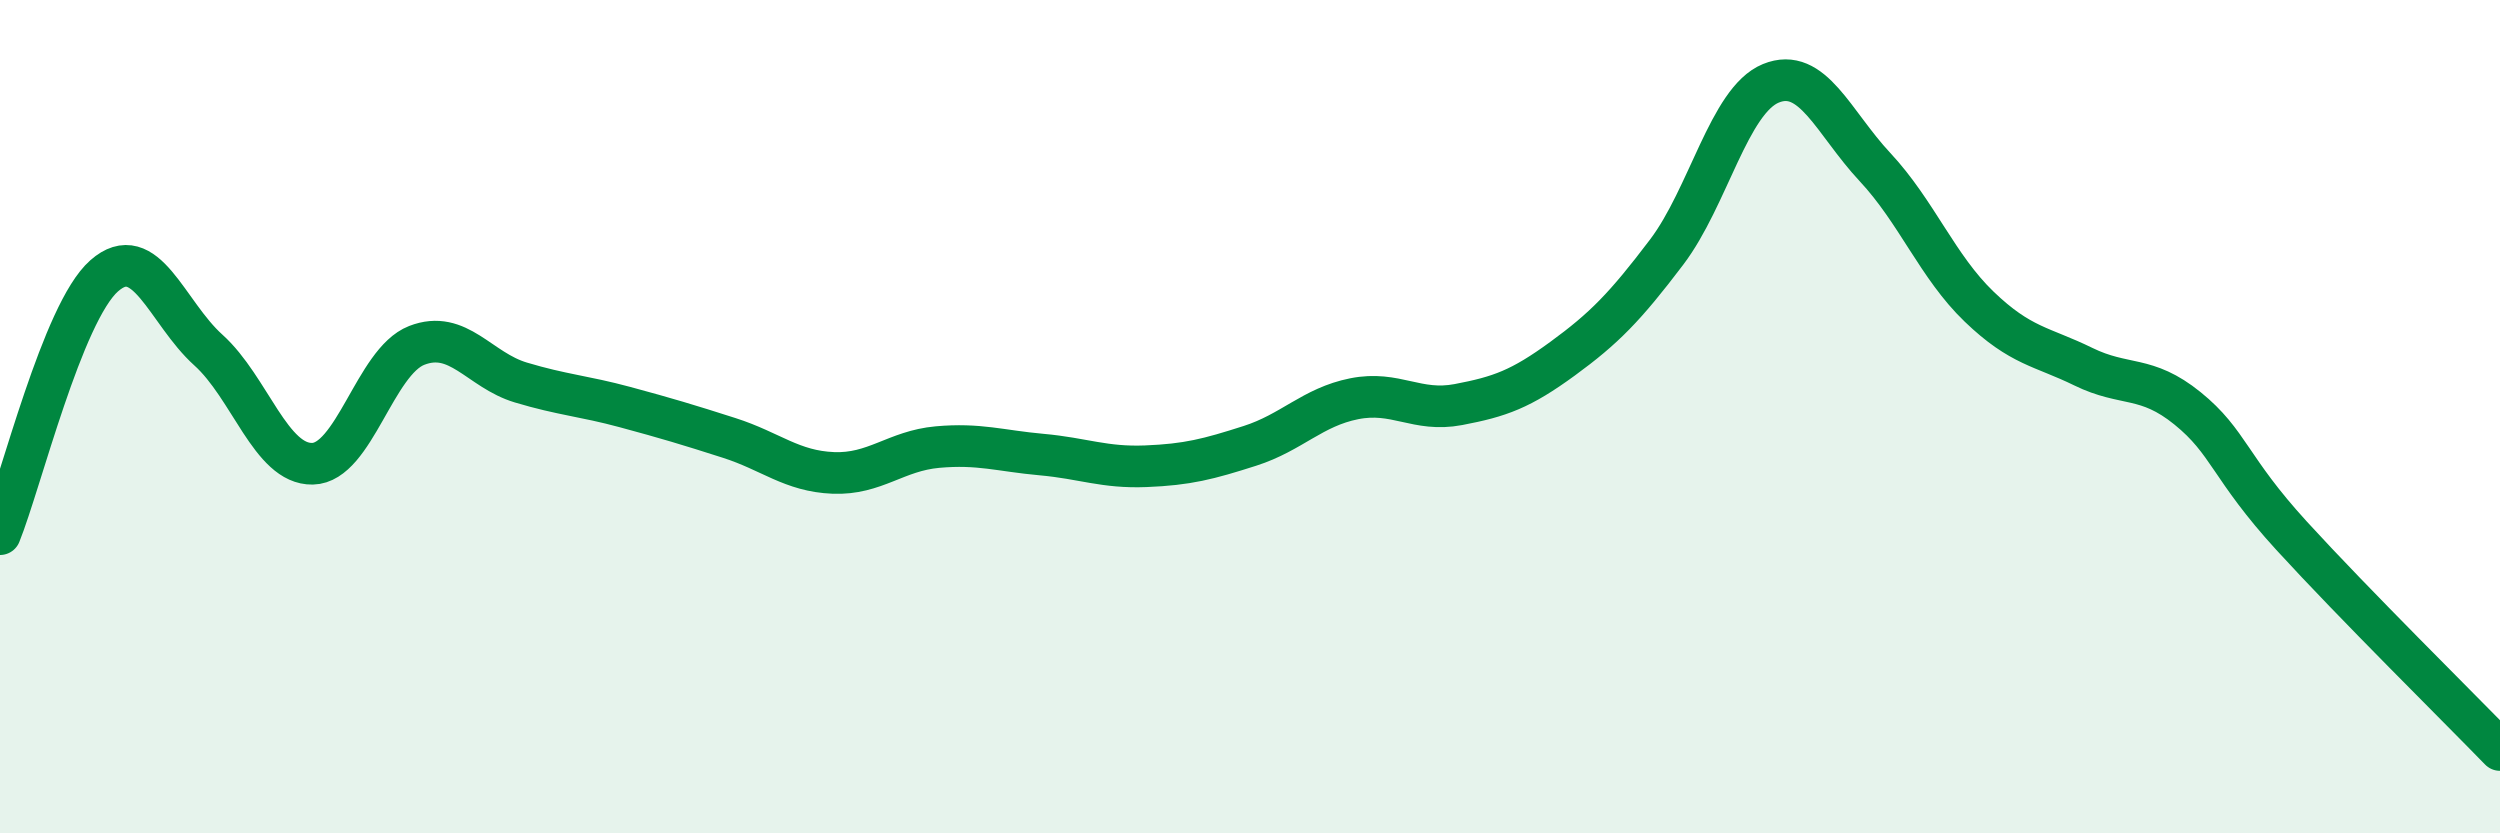
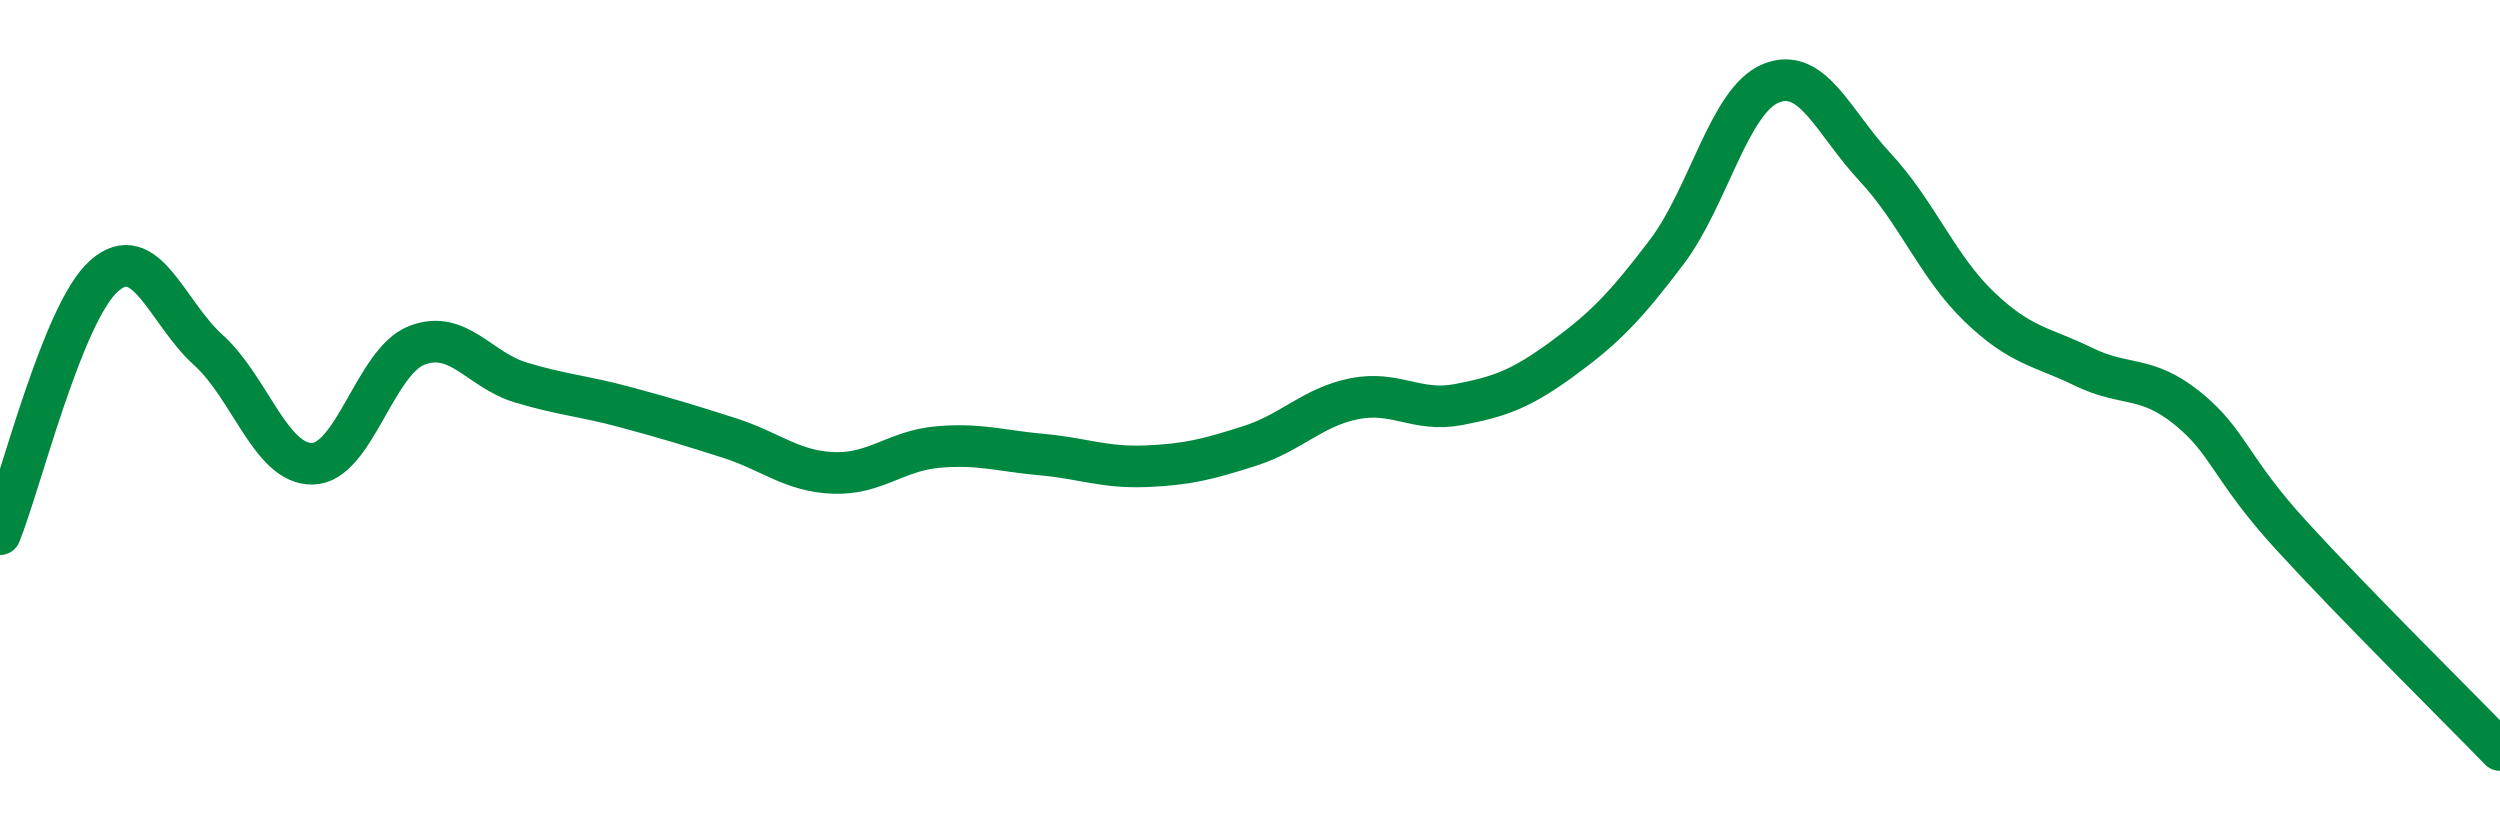
<svg xmlns="http://www.w3.org/2000/svg" width="60" height="20" viewBox="0 0 60 20">
-   <path d="M 0,12.82 C 0.5,11.58 1.5,7.5 2.5,6.62 C 3.5,5.74 4,7.5 5,8.4 C 6,9.3 6.5,11.15 7.5,11.13 C 8.5,11.11 9,8.68 10,8.29 C 11,7.9 11.5,8.88 12.5,9.18 C 13.5,9.48 14,9.5 15,9.77 C 16,10.04 16.5,10.19 17.5,10.51 C 18.5,10.83 19,11.31 20,11.35 C 21,11.39 21.5,10.82 22.5,10.73 C 23.5,10.64 24,10.82 25,10.91 C 26,11 26.5,11.23 27.5,11.19 C 28.5,11.15 29,11.02 30,10.7 C 31,10.38 31.5,9.77 32.5,9.57 C 33.5,9.37 34,9.9 35,9.71 C 36,9.52 36.5,9.34 37.5,8.61 C 38.5,7.88 39,7.37 40,6.05 C 41,4.73 41.5,2.41 42.5,2 C 43.5,1.59 44,2.94 45,4.01 C 46,5.08 46.5,6.4 47.5,7.36 C 48.5,8.32 49,8.31 50,8.8 C 51,9.29 51.5,8.99 52.5,9.8 C 53.5,10.61 53.5,11.22 55,12.86 C 56.5,14.5 59,16.97 60,18L60 20L0 20Z" fill="#008740" opacity="0.1" stroke-linecap="round" stroke-linejoin="round" />
  <path d="M 0,12.82 C 0.5,11.58 1.5,7.5 2.5,6.62 C 3.5,5.74 4,7.5 5,8.4 C 6,9.3 6.5,11.15 7.5,11.13 C 8.5,11.11 9,8.68 10,8.29 C 11,7.9 11.5,8.88 12.5,9.18 C 13.5,9.48 14,9.5 15,9.77 C 16,10.04 16.5,10.19 17.5,10.51 C 18.5,10.83 19,11.31 20,11.35 C 21,11.39 21.5,10.82 22.5,10.73 C 23.5,10.64 24,10.82 25,10.91 C 26,11 26.5,11.23 27.5,11.19 C 28.5,11.15 29,11.02 30,10.7 C 31,10.38 31.5,9.77 32.5,9.57 C 33.5,9.37 34,9.9 35,9.71 C 36,9.52 36.5,9.34 37.5,8.61 C 38.5,7.88 39,7.37 40,6.05 C 41,4.73 41.5,2.41 42.5,2 C 43.5,1.59 44,2.94 45,4.01 C 46,5.08 46.5,6.4 47.5,7.36 C 48.5,8.32 49,8.31 50,8.8 C 51,9.29 51.5,8.99 52.5,9.8 C 53.5,10.61 53.5,11.22 55,12.86 C 56.5,14.5 59,16.97 60,18" stroke="#008740" stroke-width="1" fill="none" stroke-linecap="round" stroke-linejoin="round" />
</svg>